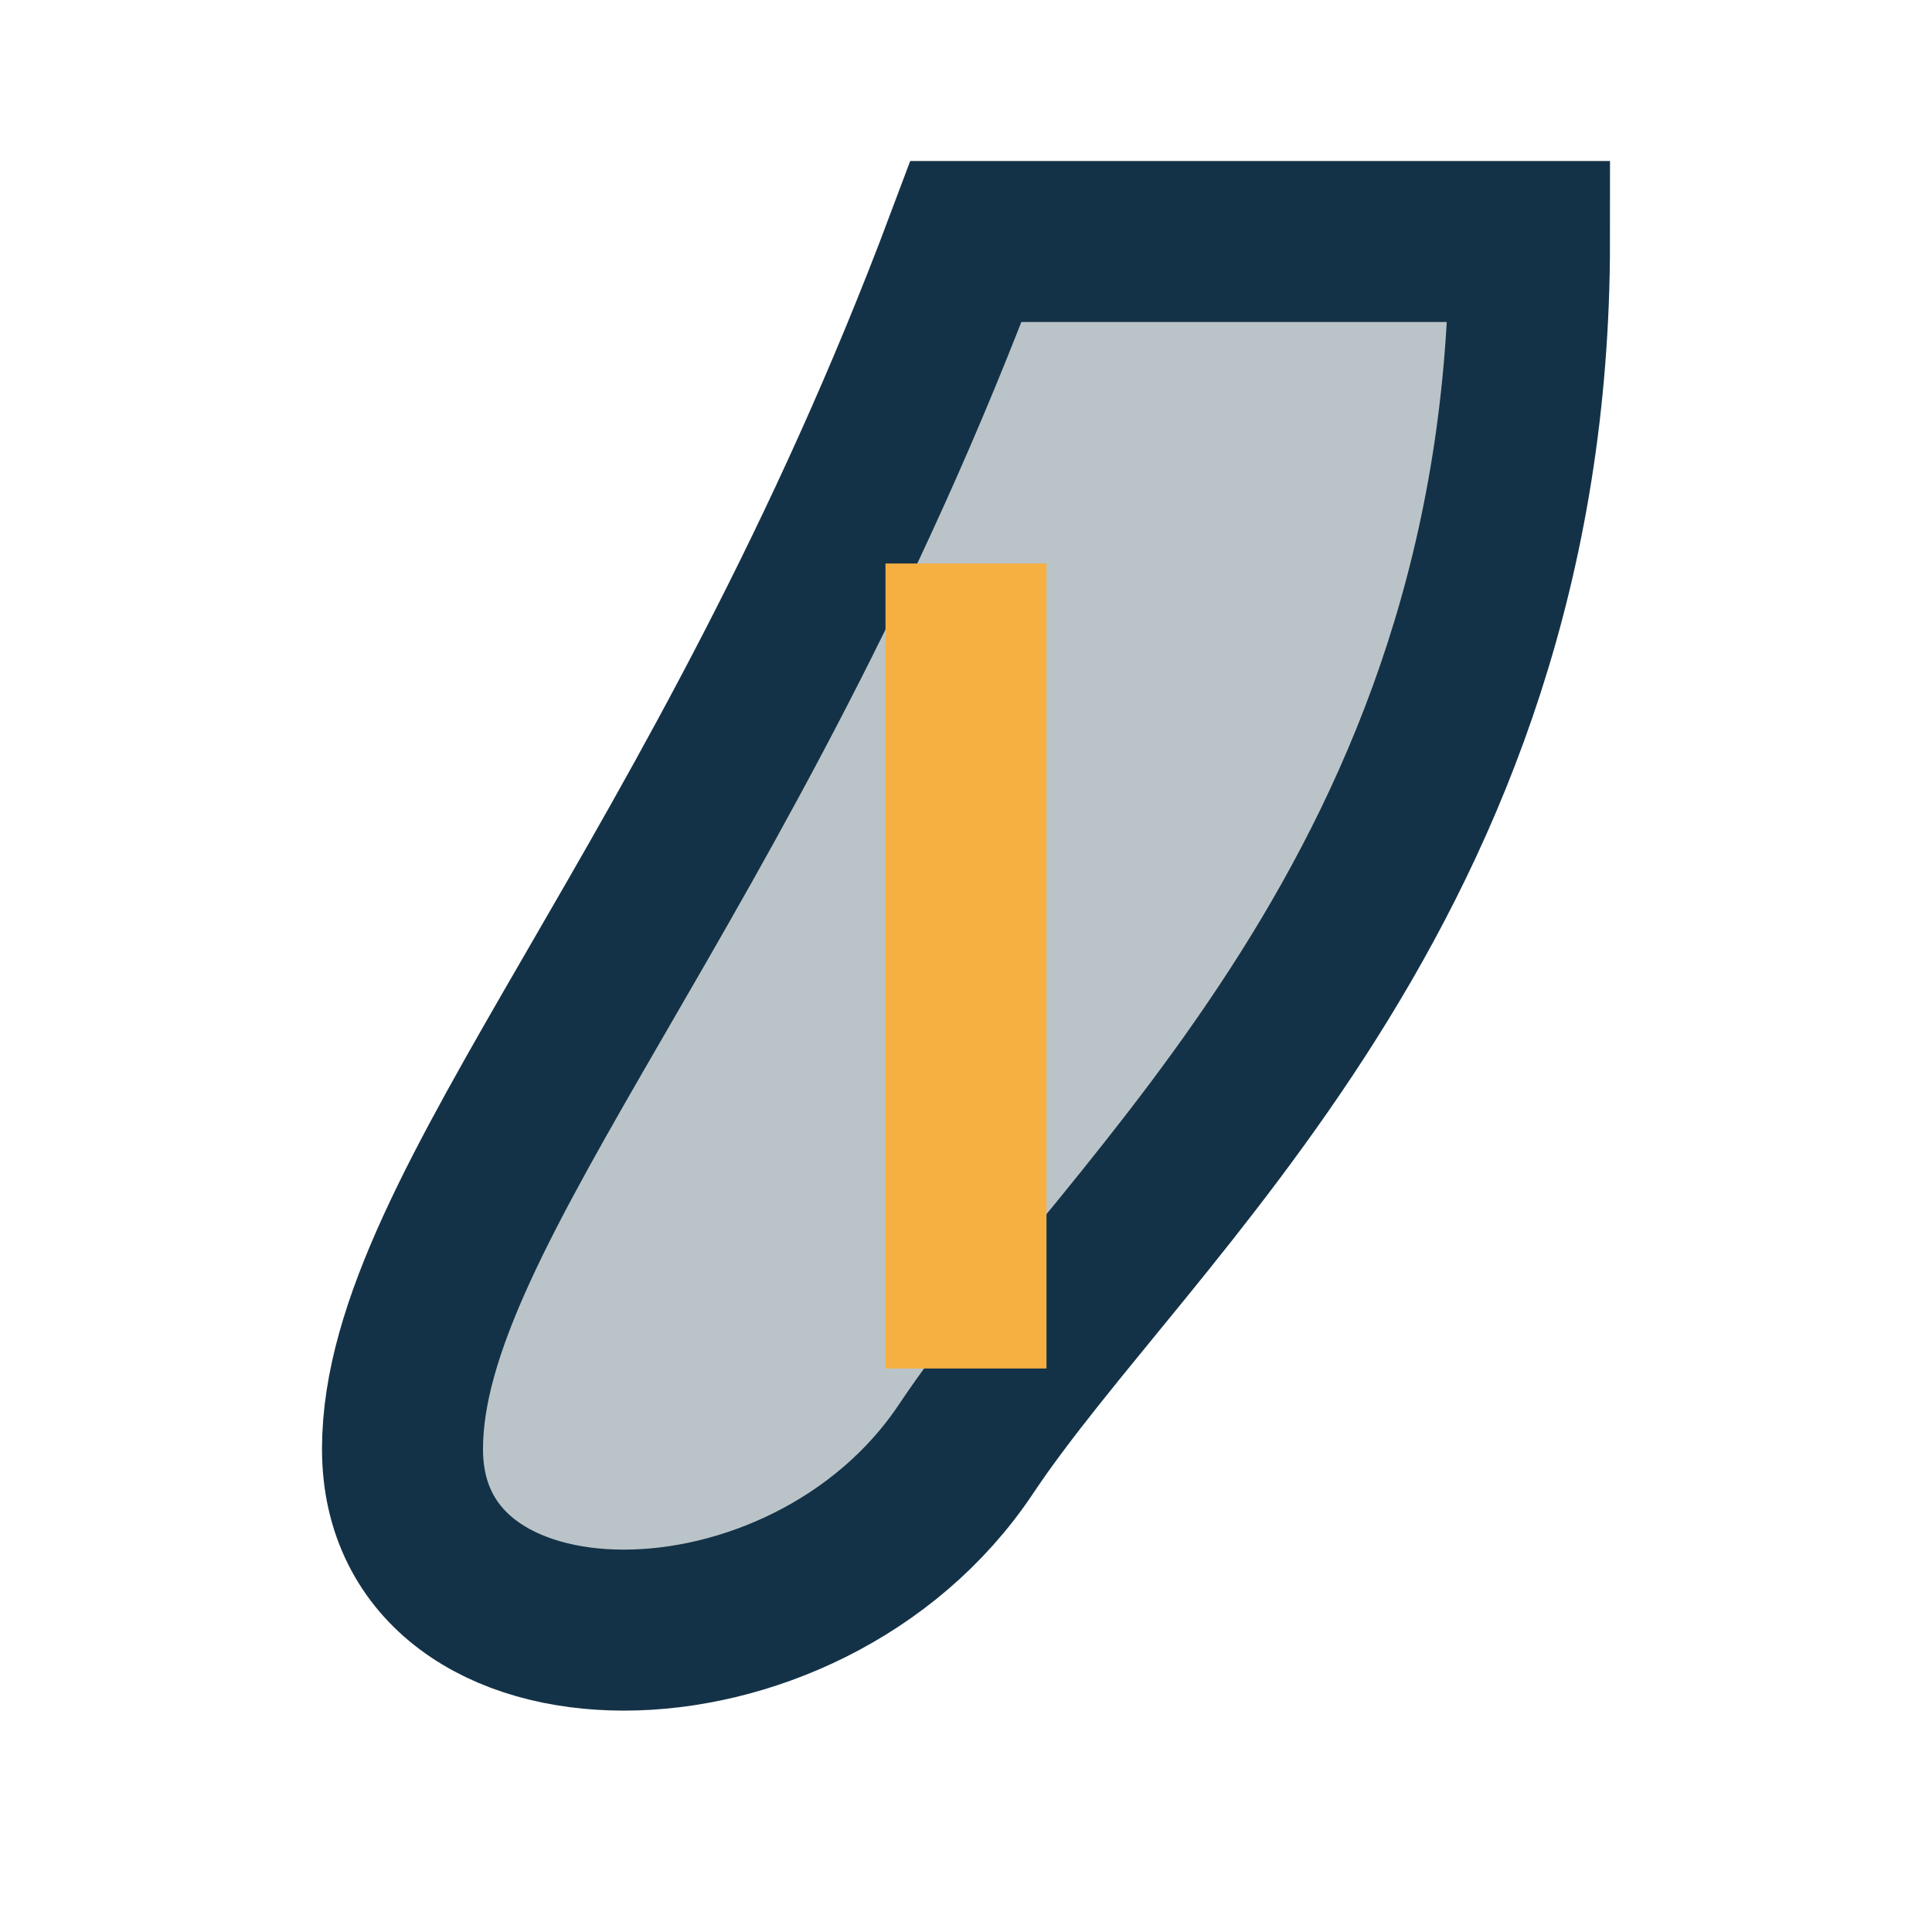
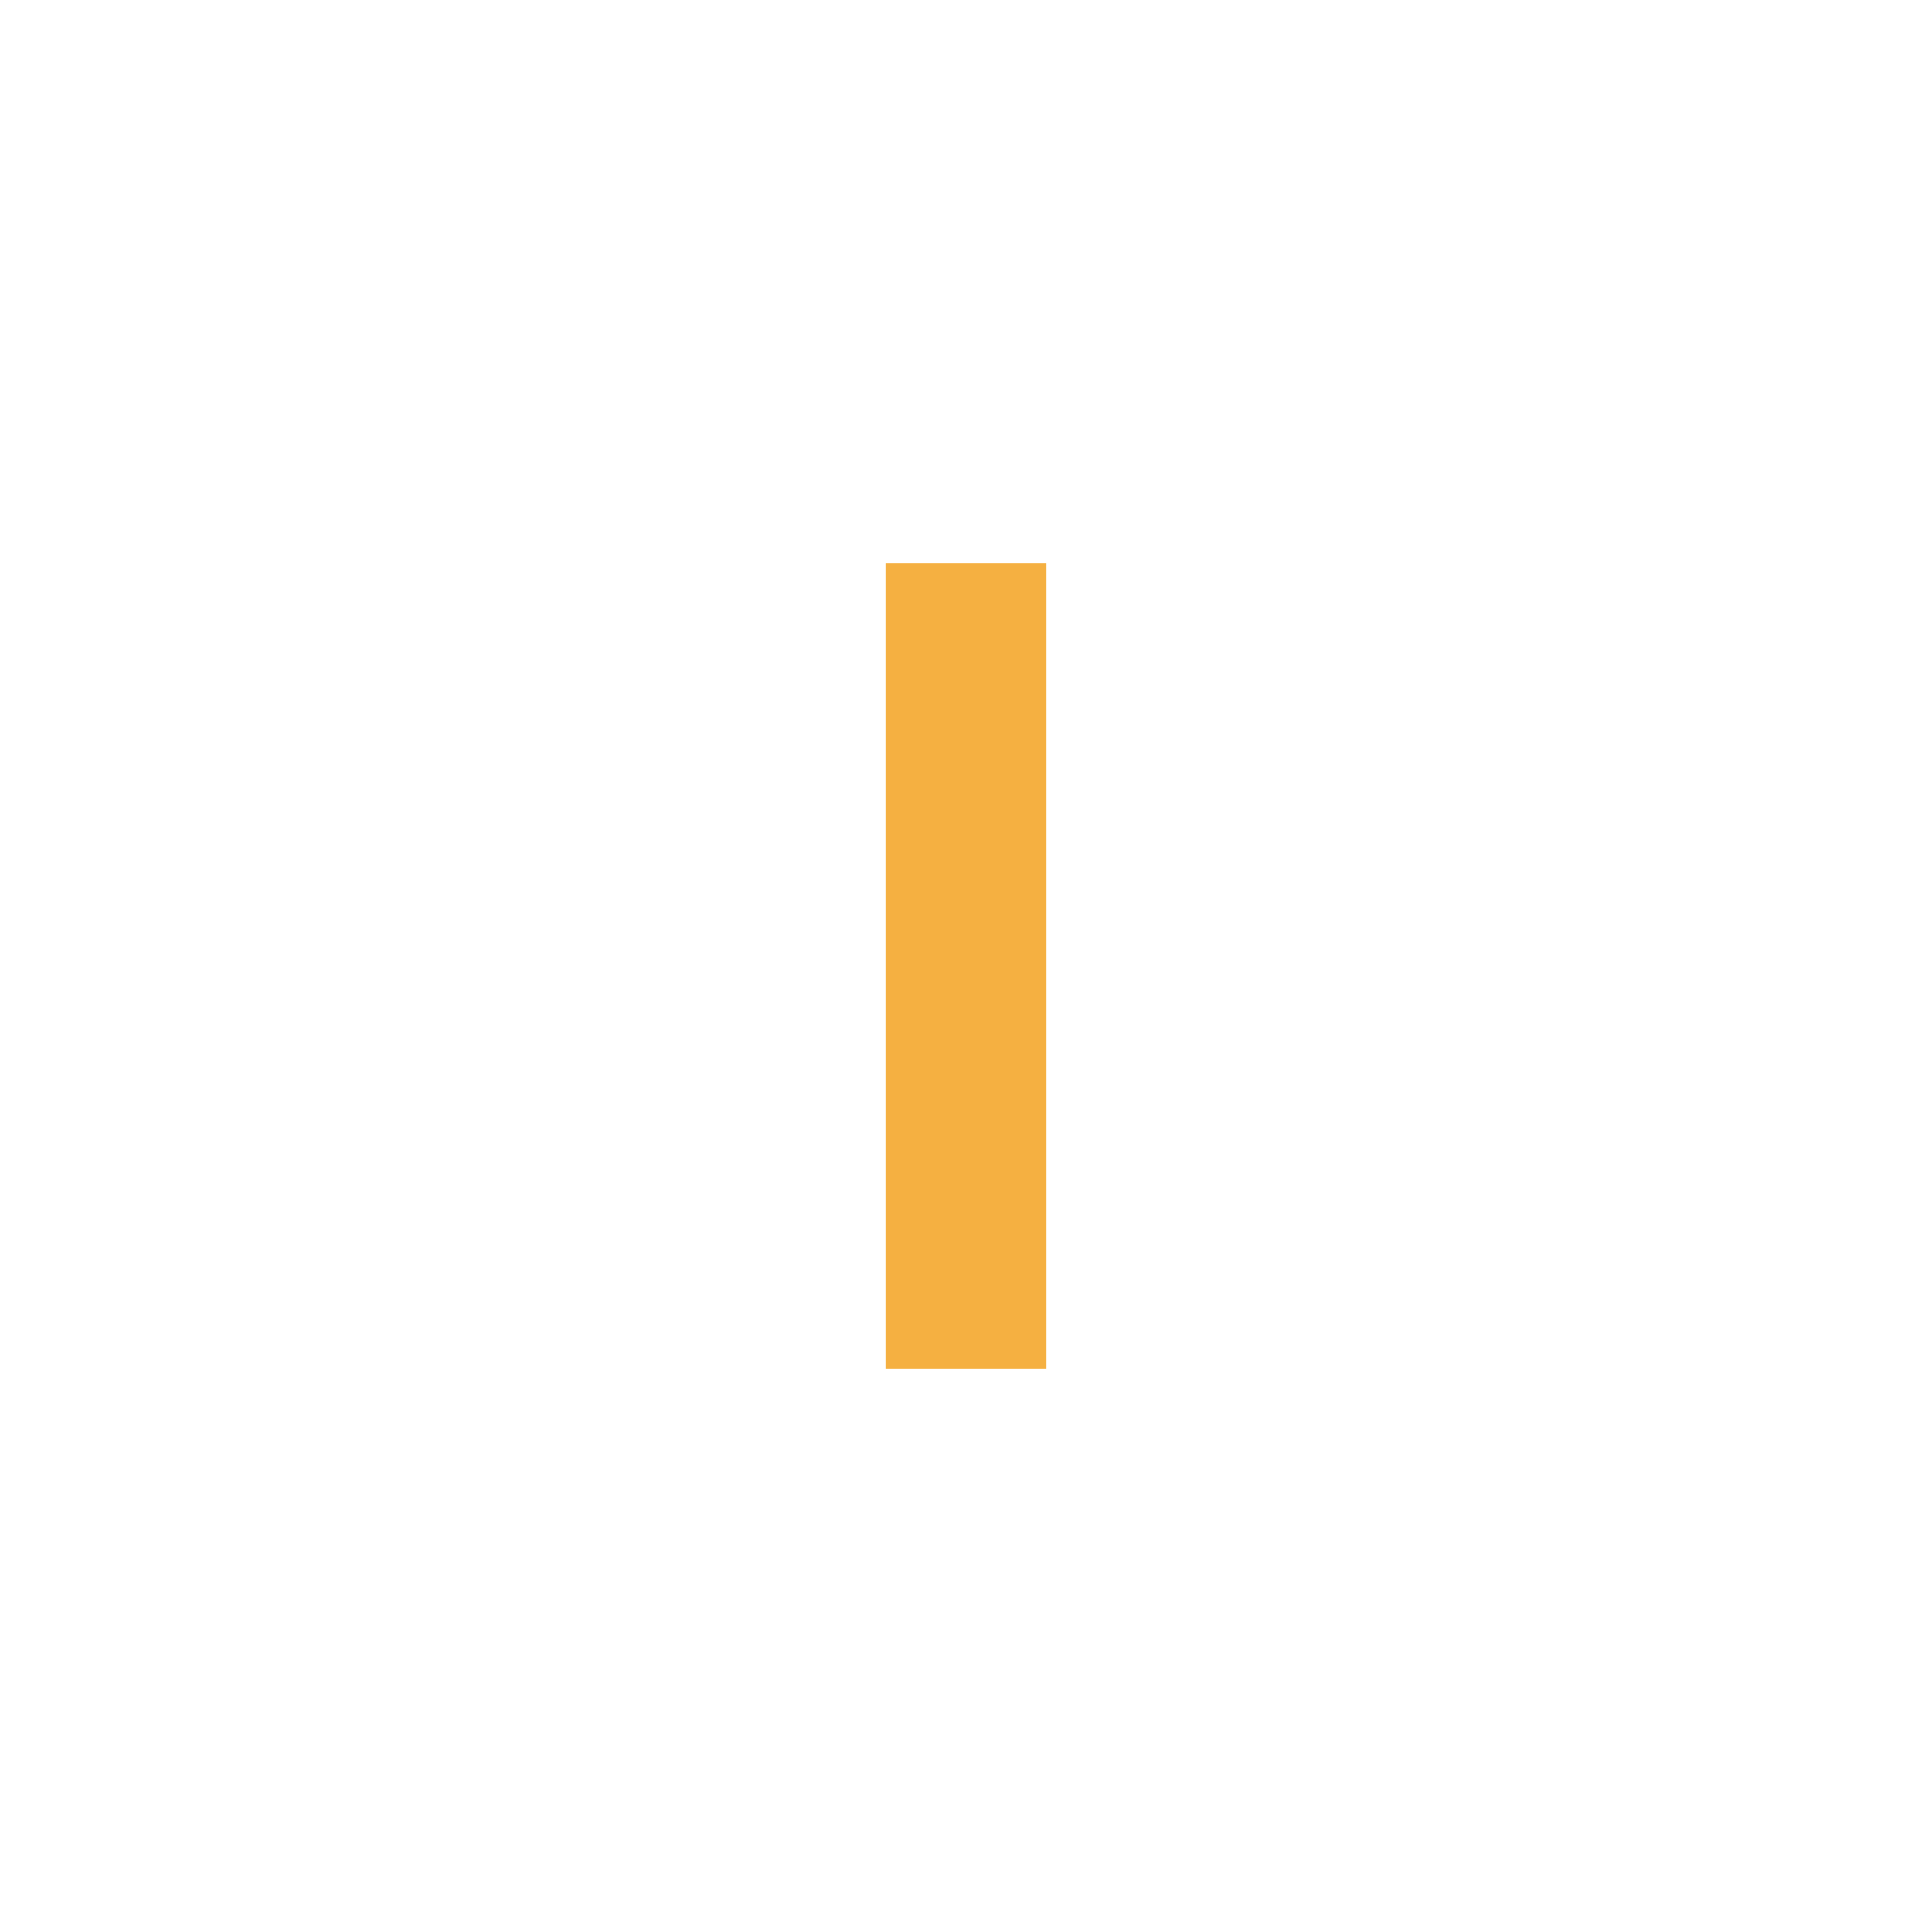
<svg xmlns="http://www.w3.org/2000/svg" width="24" height="24" viewBox="0 0 24 24">
-   <path d="M12 3C9 11 5 15 5 18s5 3 7 0 7-7 7-15z" fill="#BAC4C8" stroke="#143247" stroke-width="2" />
  <path d="M12 17V7" stroke="#F5B041" stroke-width="2" />
</svg>